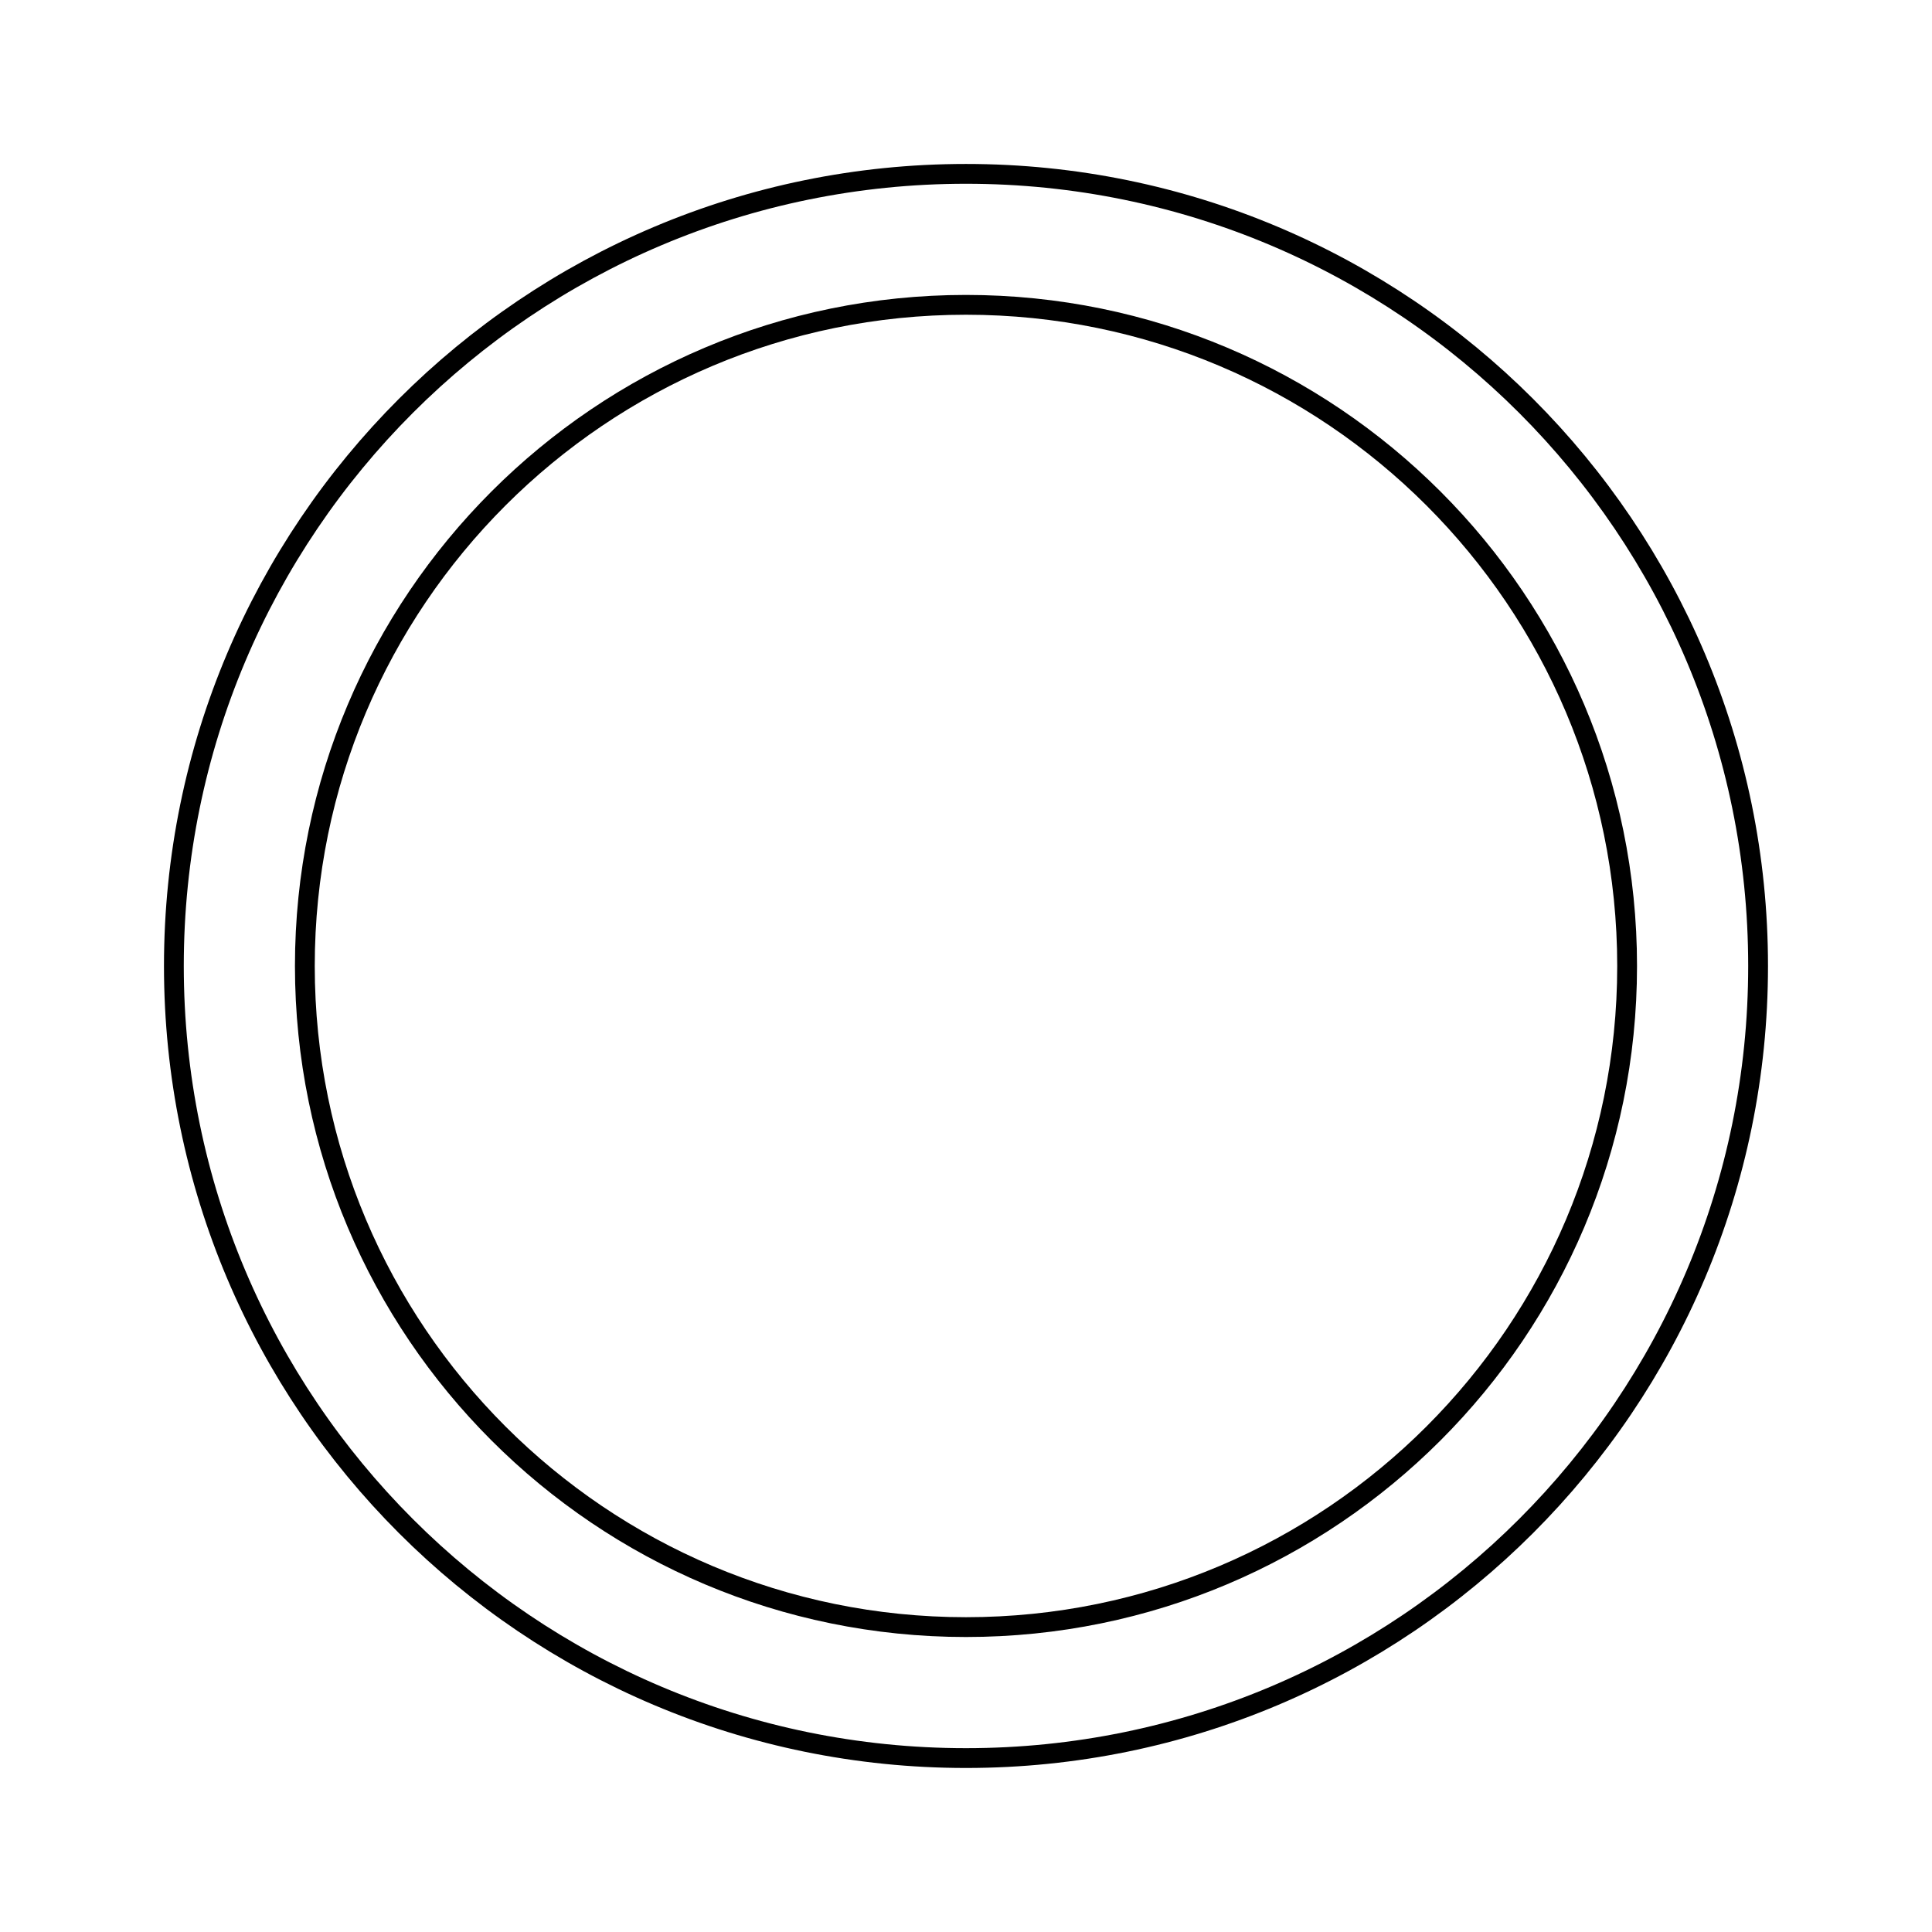
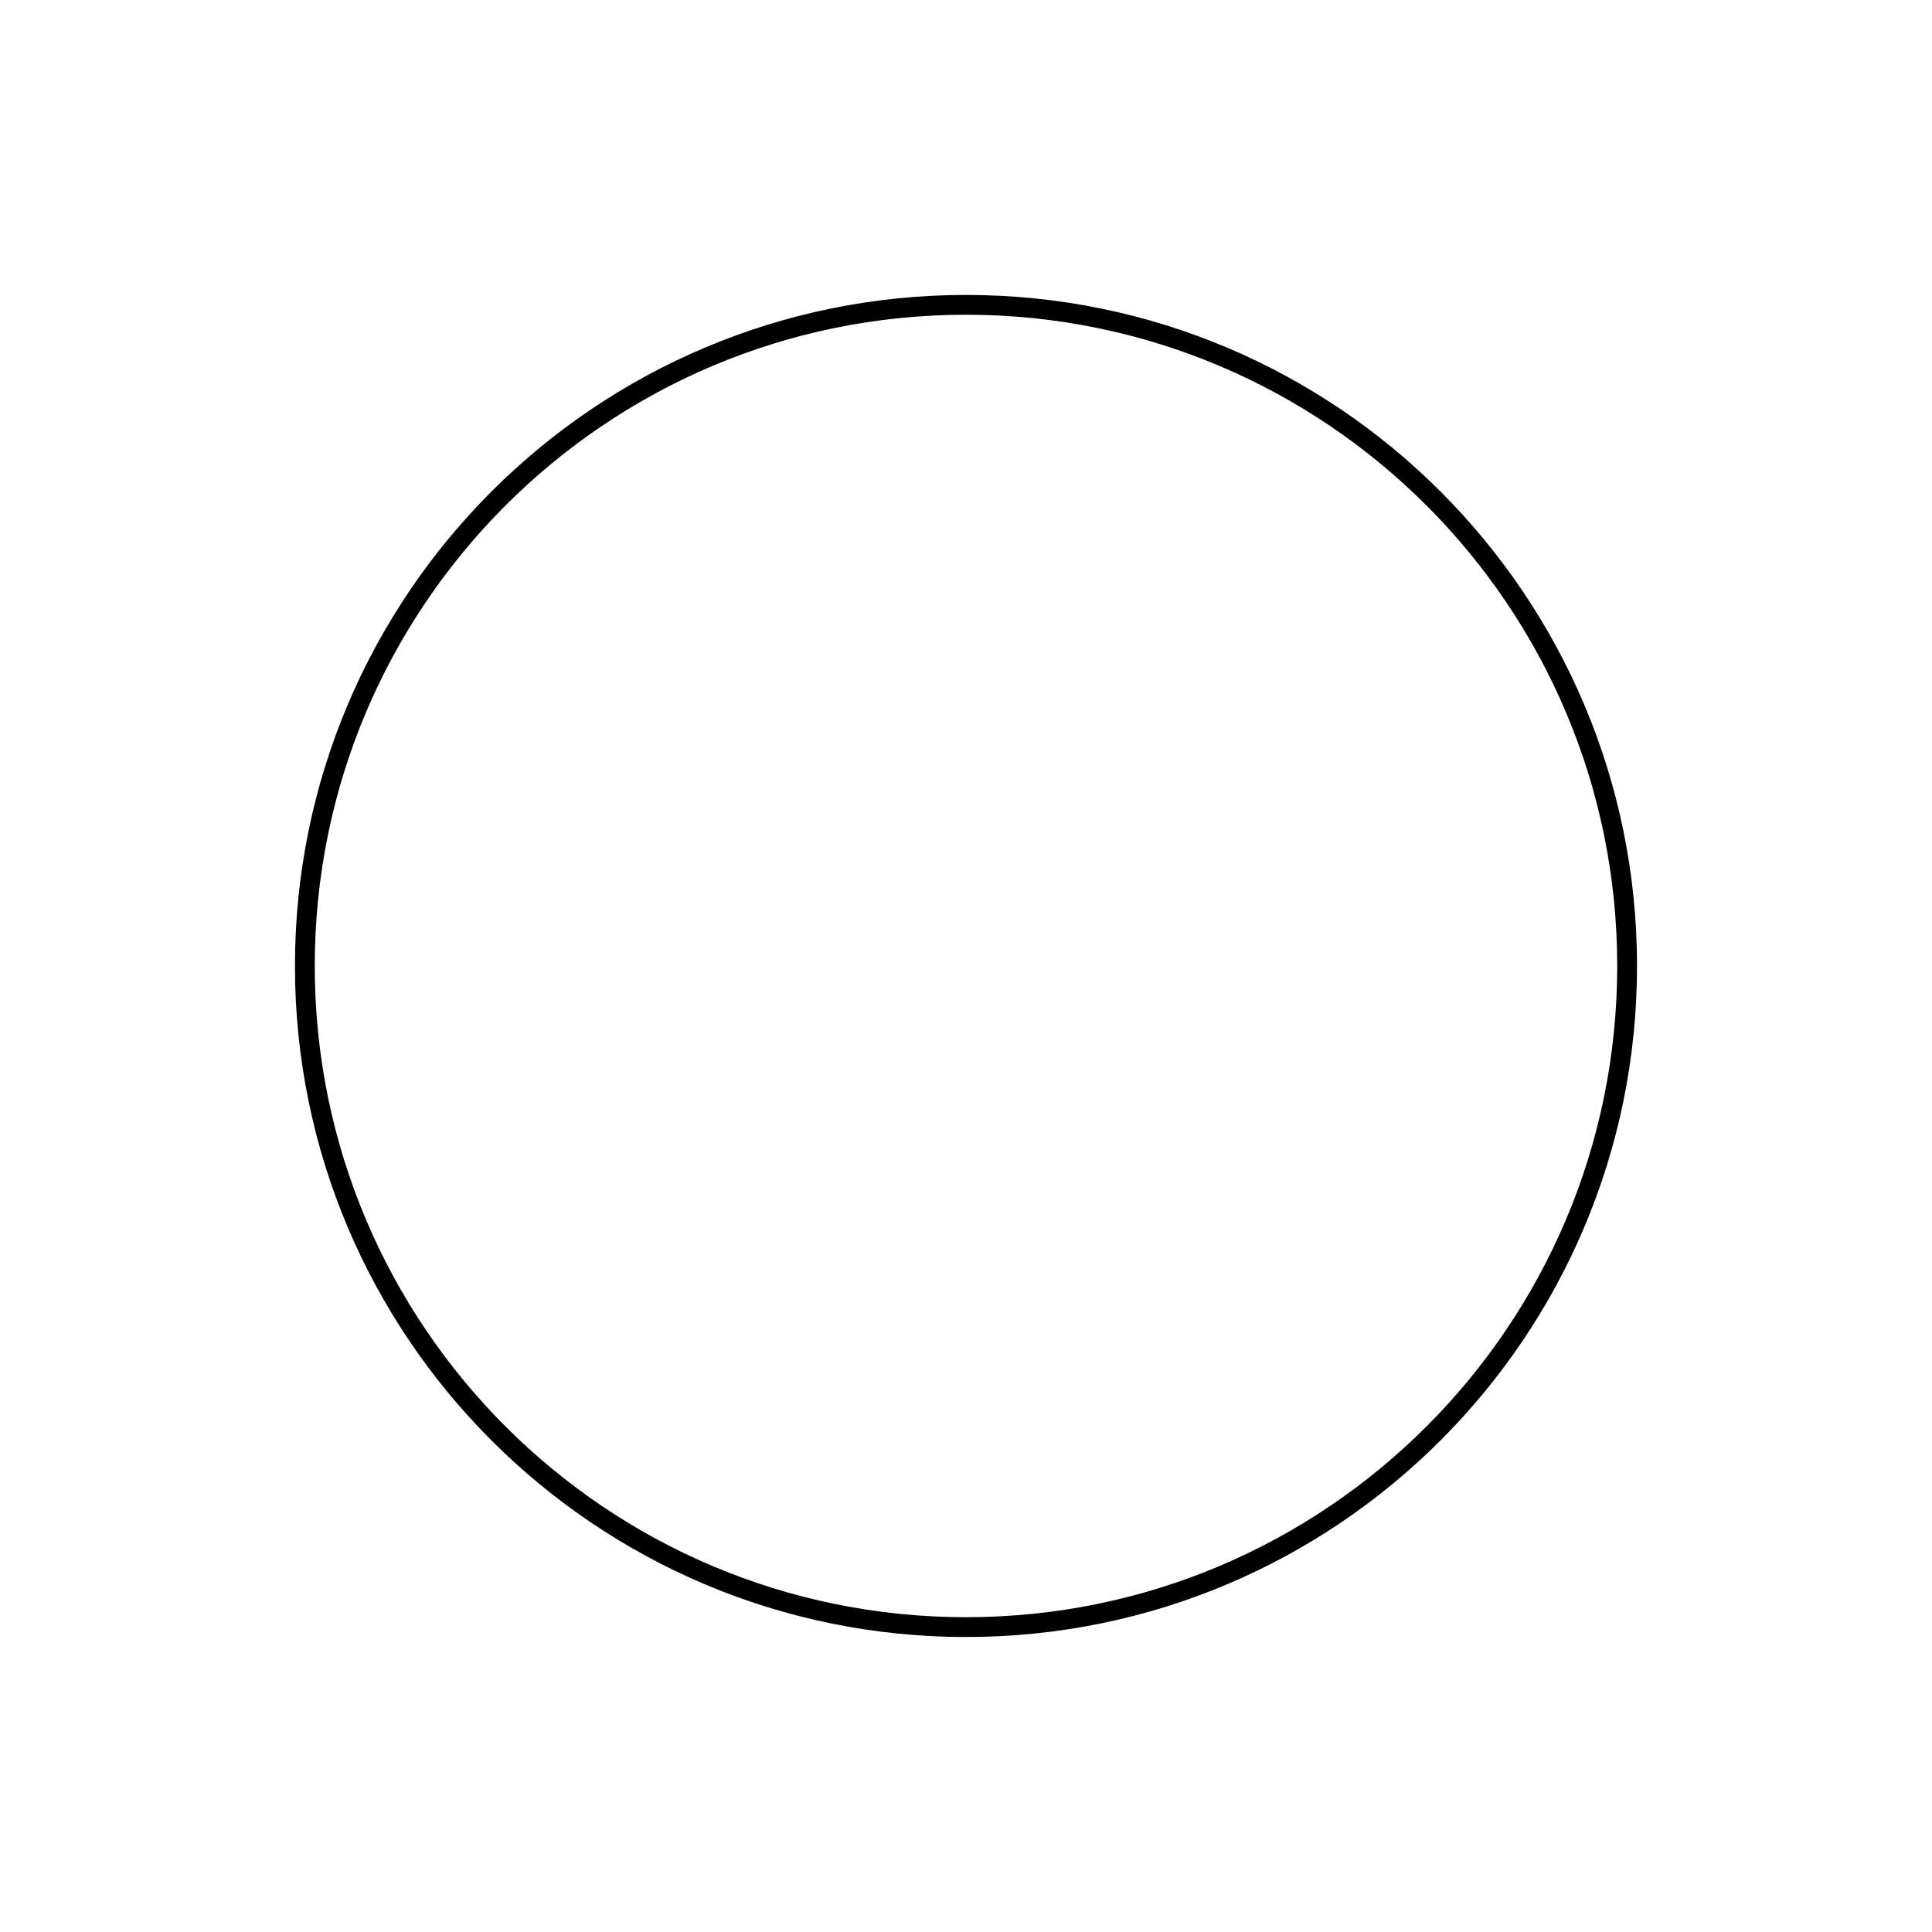
<svg xmlns="http://www.w3.org/2000/svg" width="800px" height="800px" version="1.1" viewBox="144 144 512 512">
  <g fill="none" stroke="#000000">
-     <path transform="matrix(5.248 0 0 5.248 148.09 148.09)" d="m88 48c0 22.091-17.909 39.999-39.999 39.999-22.092 0-40-17.909-40-39.999 0-22.092 17.909-40 40-40 22.091 0 39.999 17.909 39.999 40" />
    <path transform="matrix(5.248 0 0 5.248 148.09 148.09)" d="m81.386 48c0 18.439-14.947 33.385-33.385 33.385-18.439 0-33.386-14.947-33.386-33.385 0-18.439 14.948-33.386 33.386-33.386 18.439 0 33.385 14.948 33.385 33.386" />
  </g>
</svg>